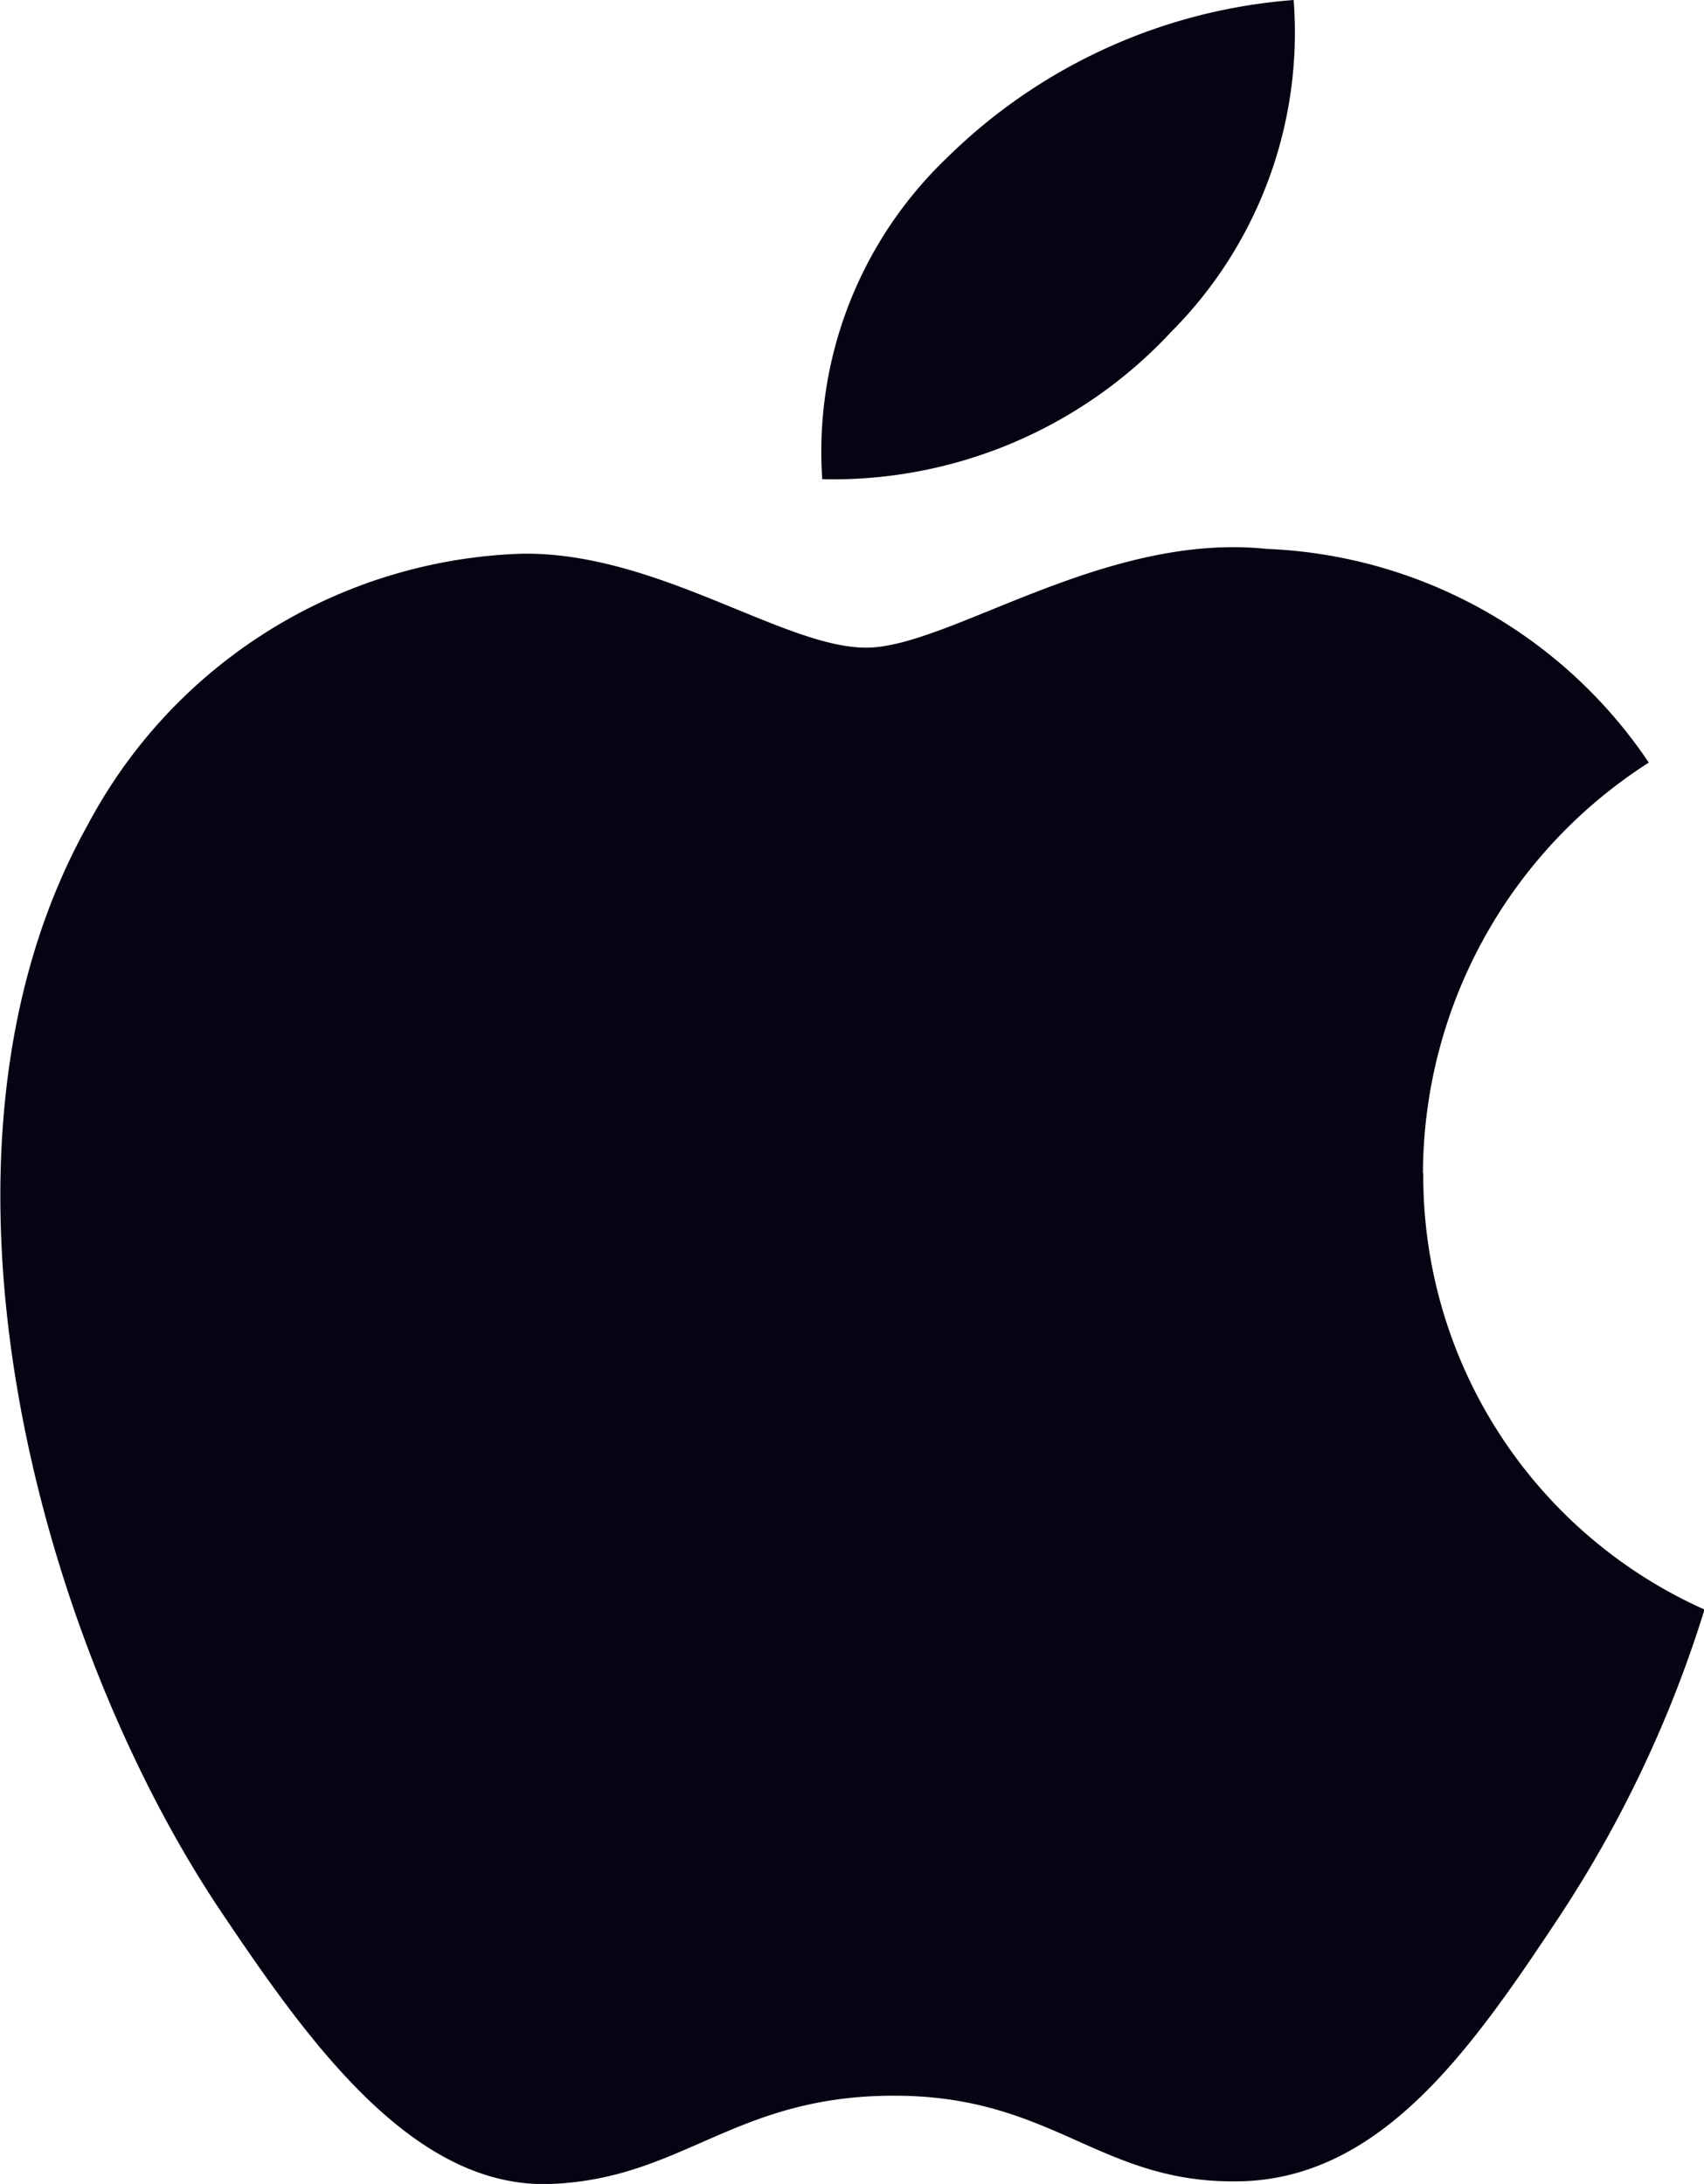
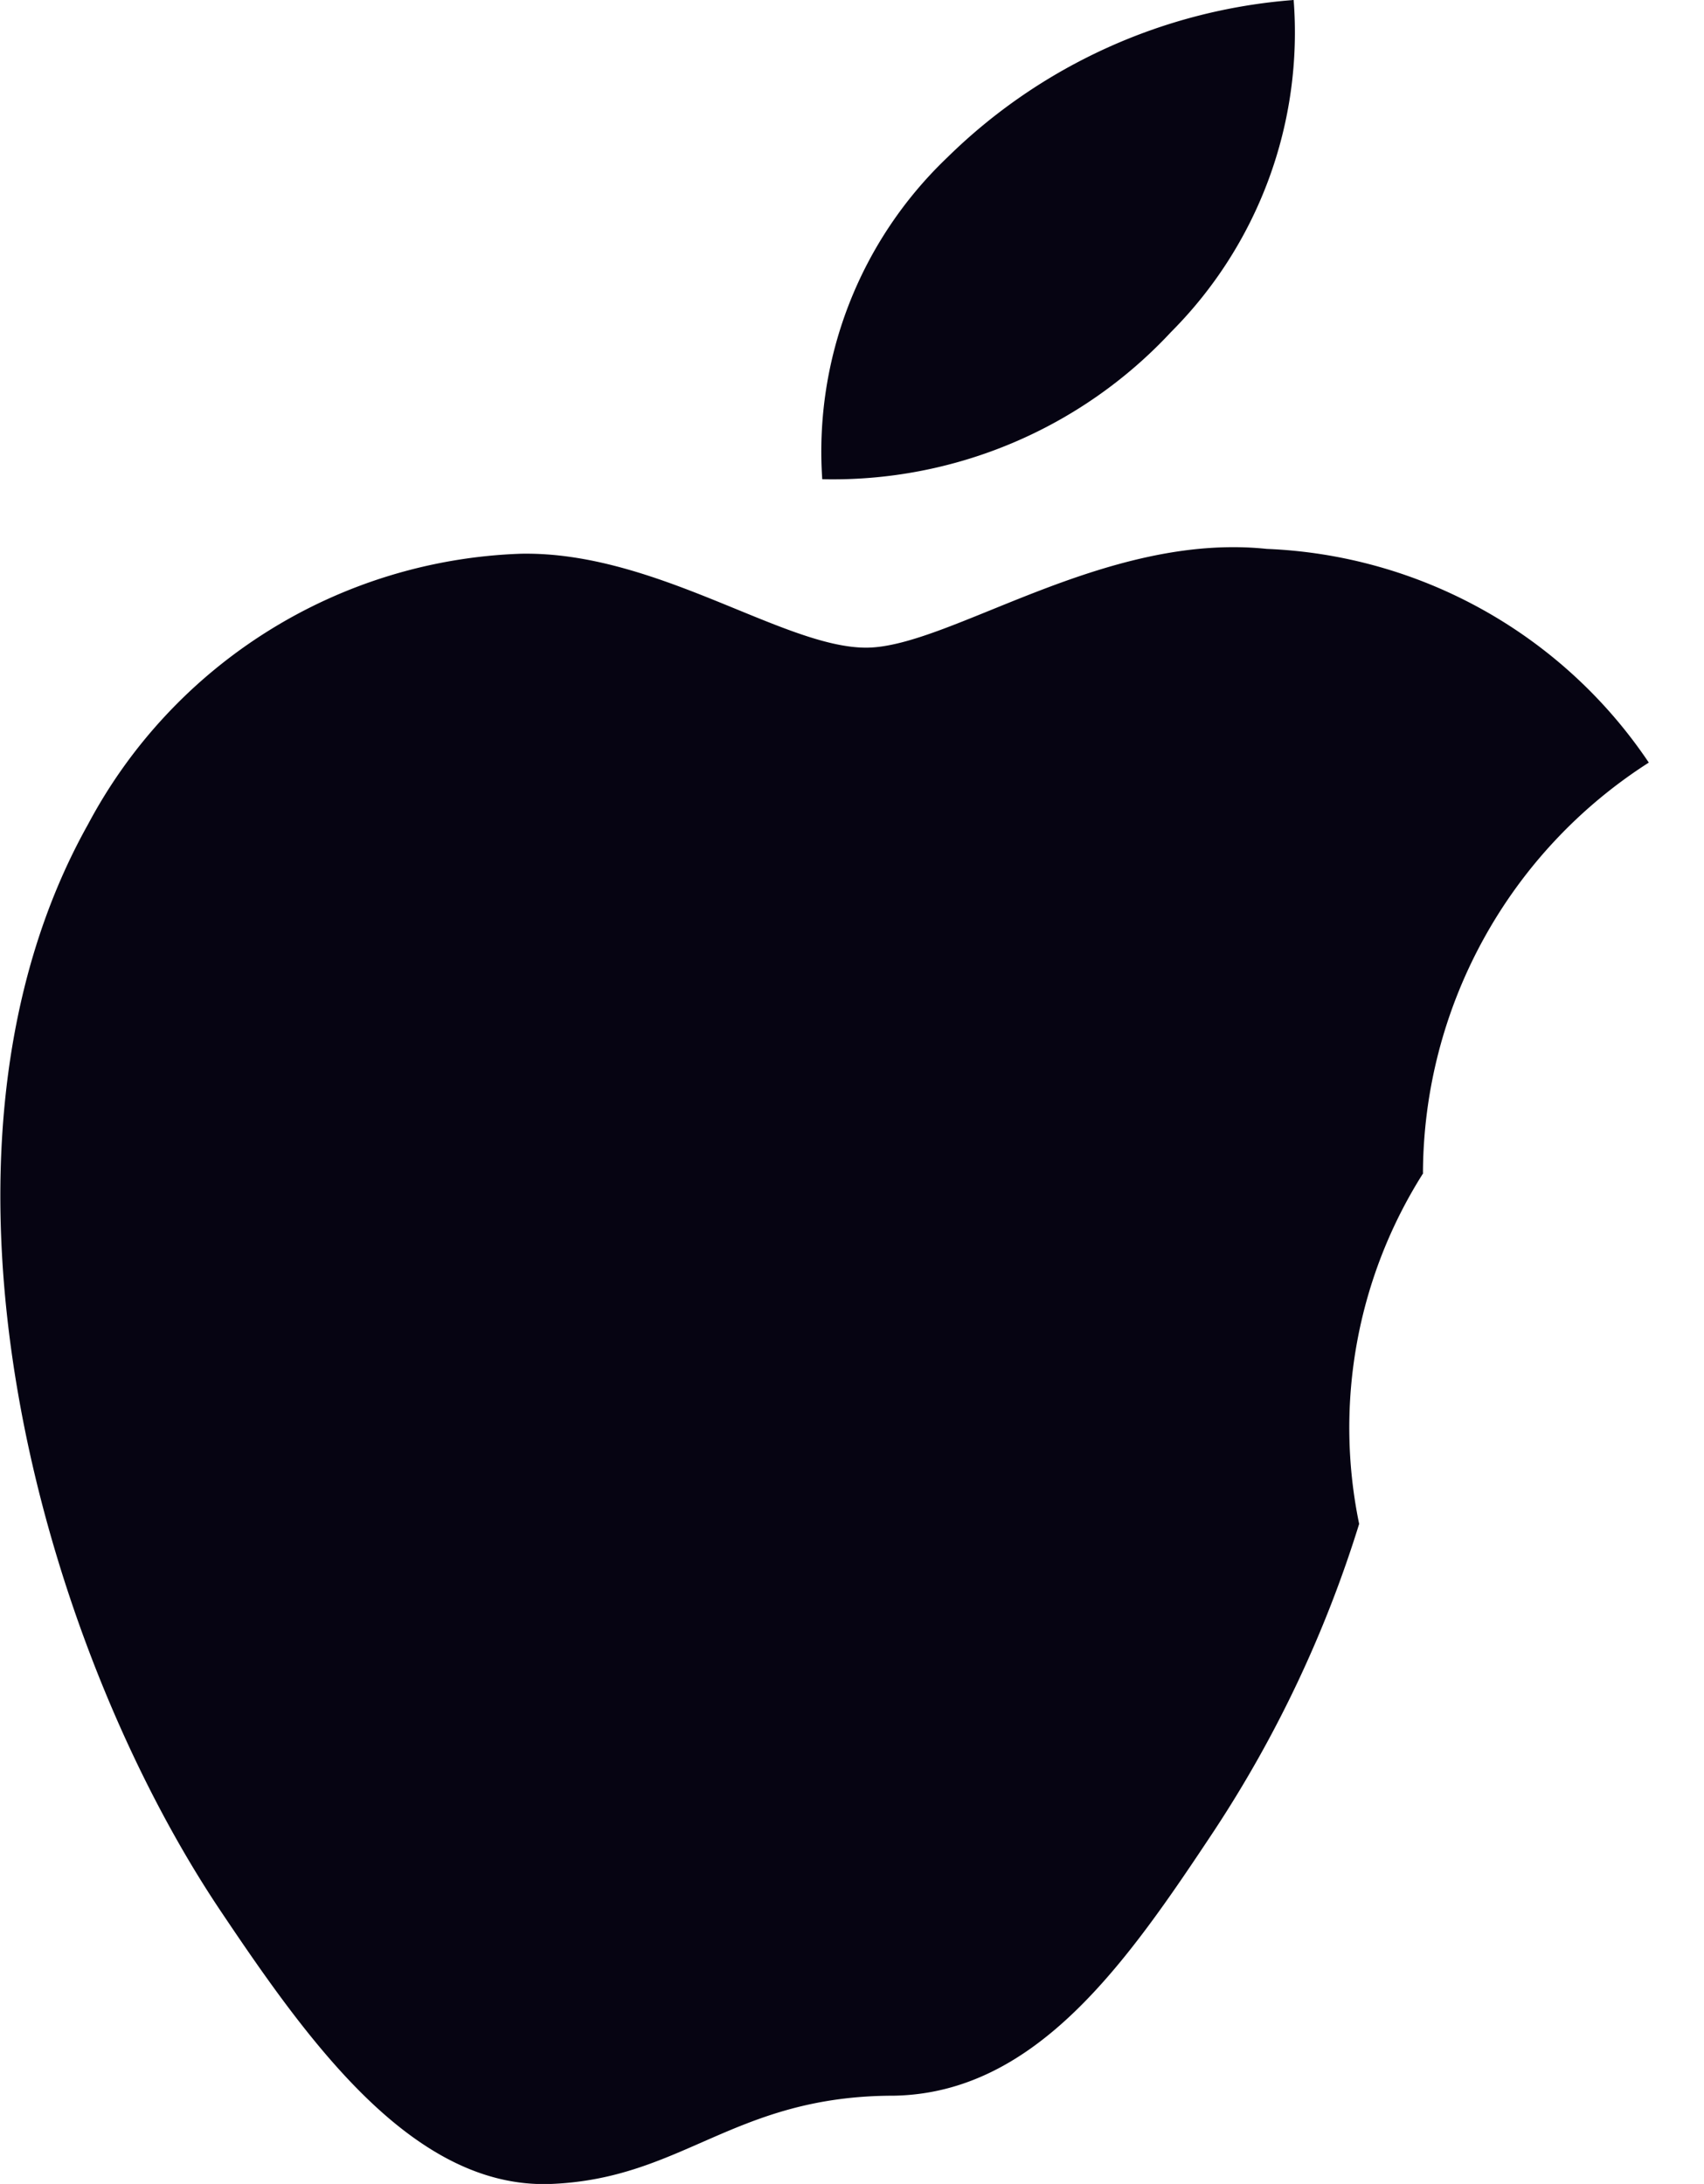
<svg xmlns="http://www.w3.org/2000/svg" width="16.237" height="20.809" viewBox="0 0 16.237 20.809">
-   <path id="Path_29188" data-name="Path 29188" d="M43.188,3.163A4.041,4.041,0,0,0,44.356,0a5.278,5.278,0,0,0-3.3,1.5,3.871,3.871,0,0,0-1.192,3.066A4.4,4.4,0,0,0,43.188,3.163Zm2.4,8.015a4.662,4.662,0,0,1,2.152-3.912A4.608,4.608,0,0,0,44.1,5.23c-1.554-.163-3.029.941-3.818.941s-2-.919-3.289-.895a4.86,4.86,0,0,0-4.125,2.578c-1.76,3.145-.451,7.8,1.264,10.355.838,1.249,1.836,2.65,3.147,2.6,1.265-.051,1.742-.841,3.269-.841s1.955.841,3.291.816c1.359-.025,2.22-1.273,3.051-2.526a11.485,11.485,0,0,0,1.381-2.922A4.527,4.527,0,0,1,45.591,11.177Z" transform="translate(-32.029)" fill="#060412" />
+   <path id="Path_29188" data-name="Path 29188" d="M43.188,3.163A4.041,4.041,0,0,0,44.356,0a5.278,5.278,0,0,0-3.3,1.5,3.871,3.871,0,0,0-1.192,3.066A4.4,4.4,0,0,0,43.188,3.163Zm2.4,8.015a4.662,4.662,0,0,1,2.152-3.912A4.608,4.608,0,0,0,44.1,5.23c-1.554-.163-3.029.941-3.818.941s-2-.919-3.289-.895a4.86,4.86,0,0,0-4.125,2.578c-1.76,3.145-.451,7.8,1.264,10.355.838,1.249,1.836,2.65,3.147,2.6,1.265-.051,1.742-.841,3.269-.841c1.359-.025,2.22-1.273,3.051-2.526a11.485,11.485,0,0,0,1.381-2.922A4.527,4.527,0,0,1,45.591,11.177Z" transform="translate(-32.029)" fill="#060412" />
</svg>